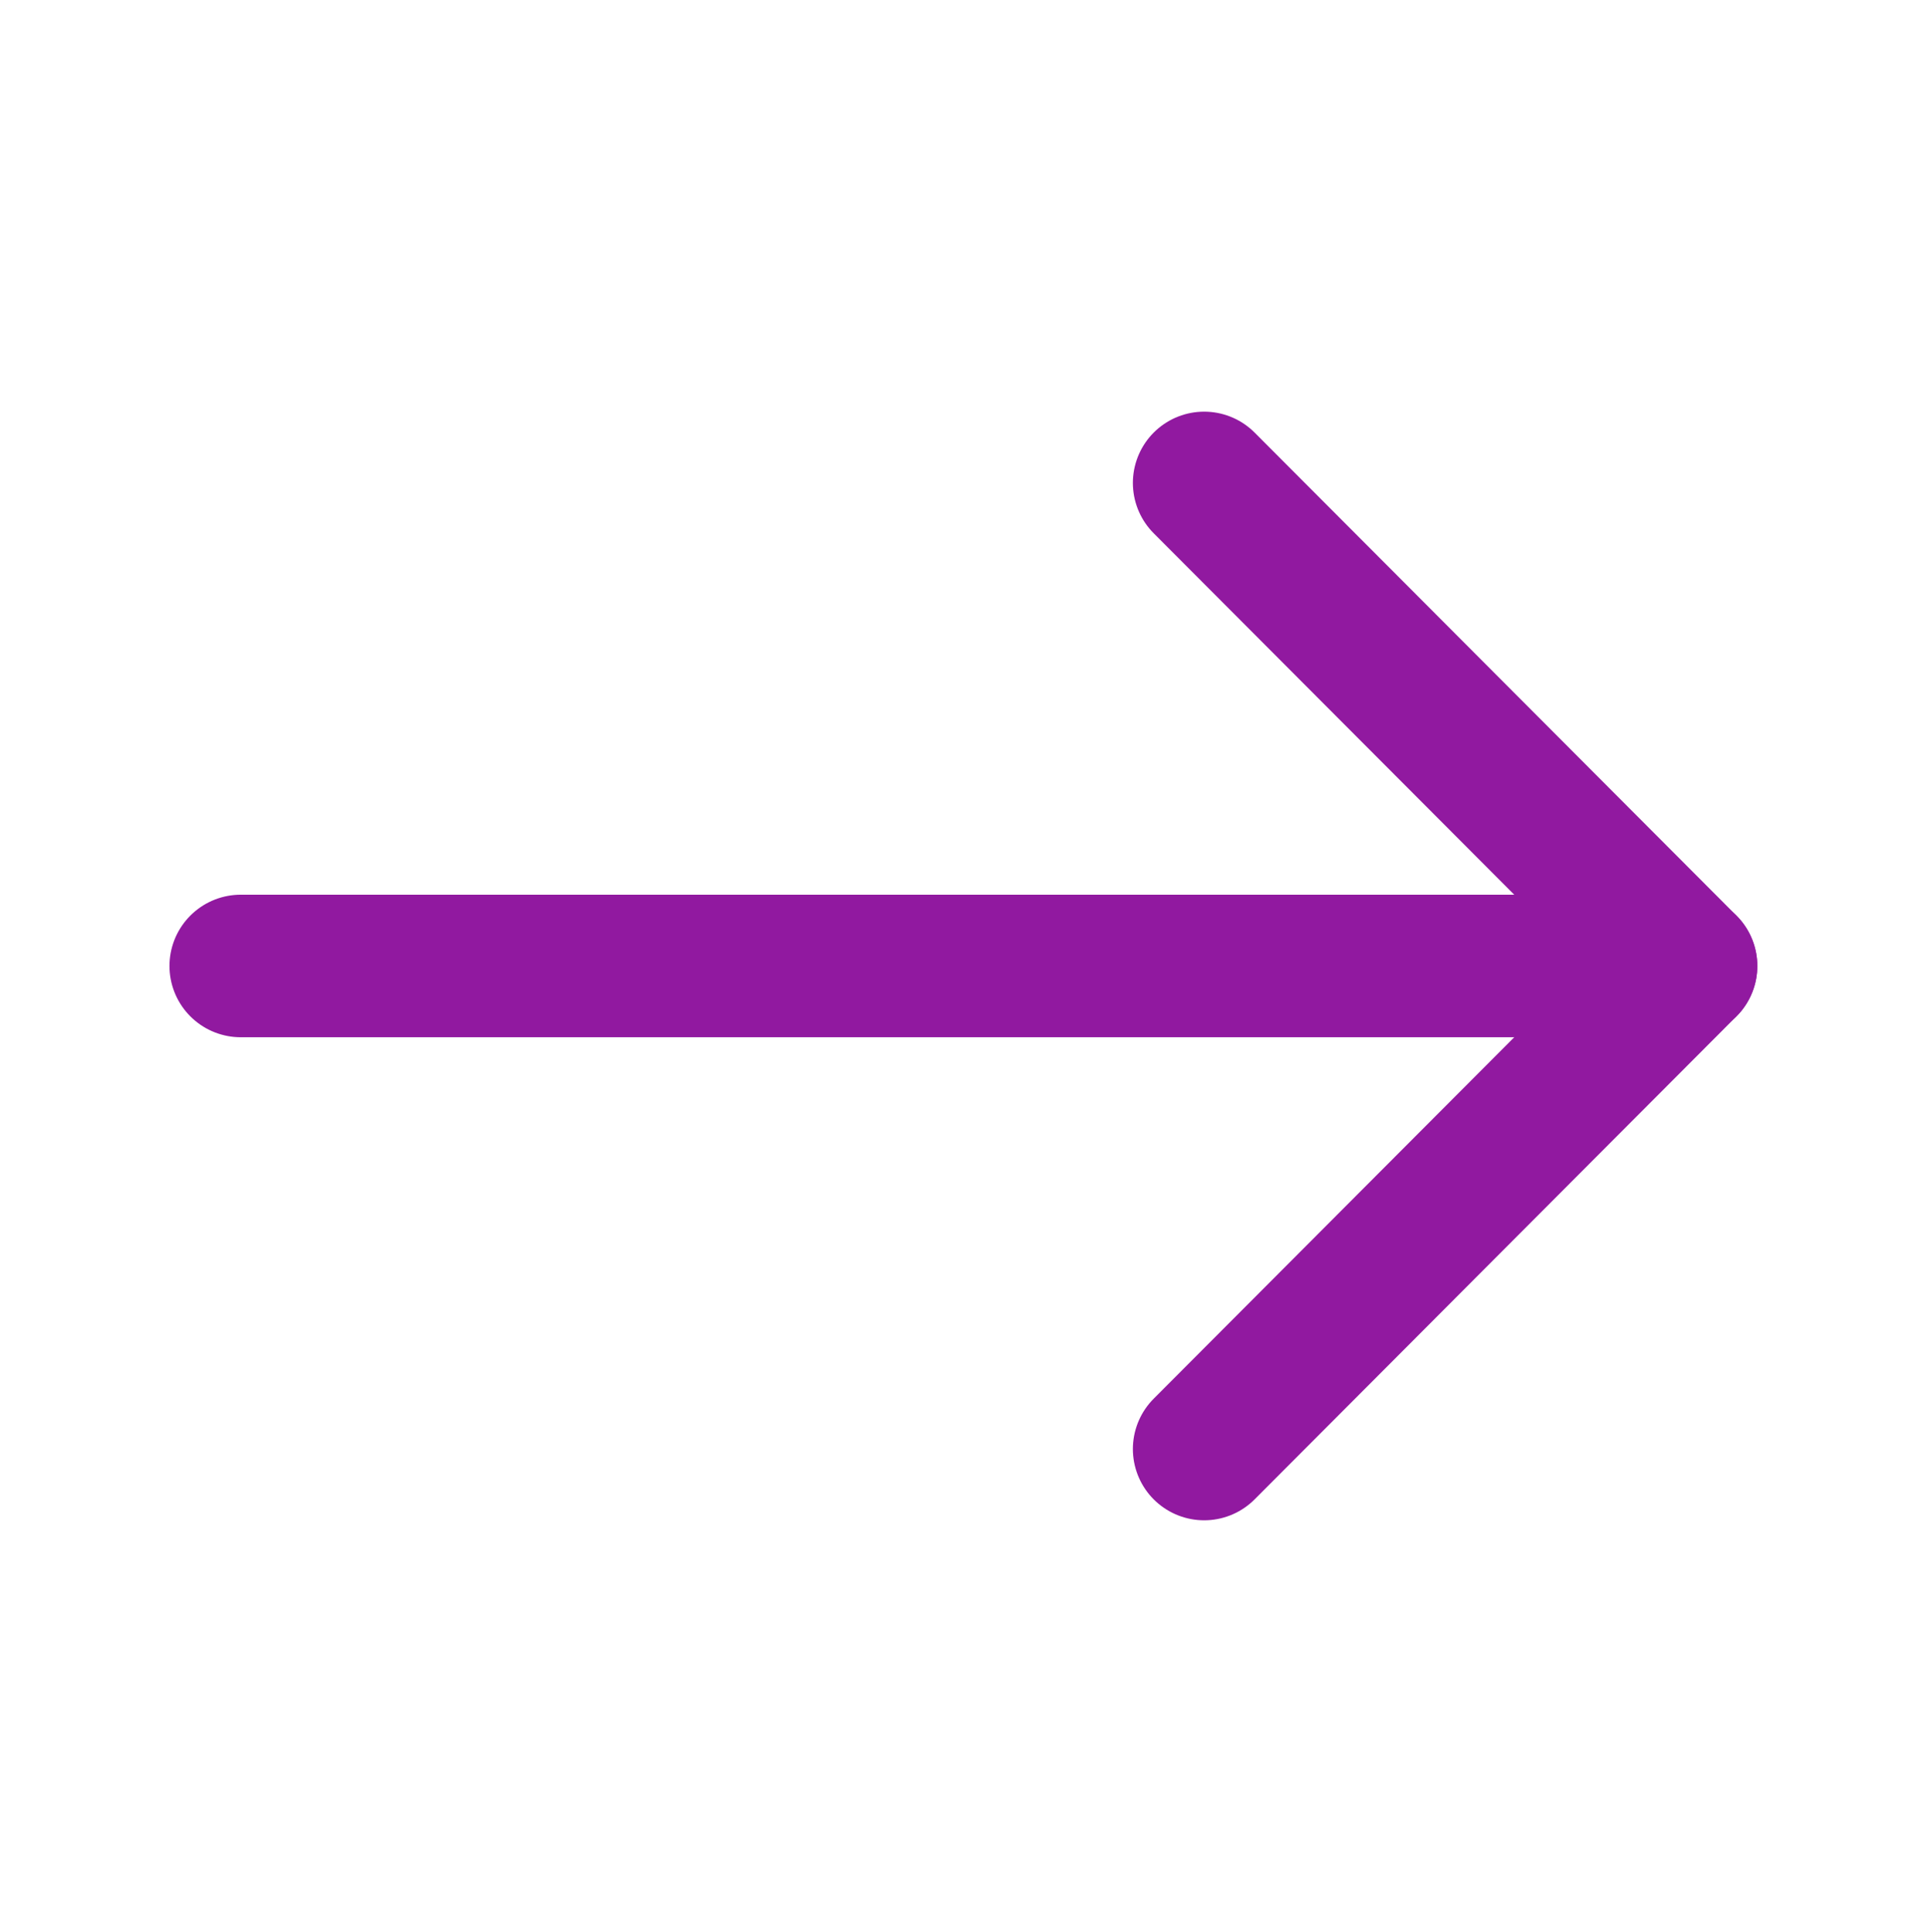
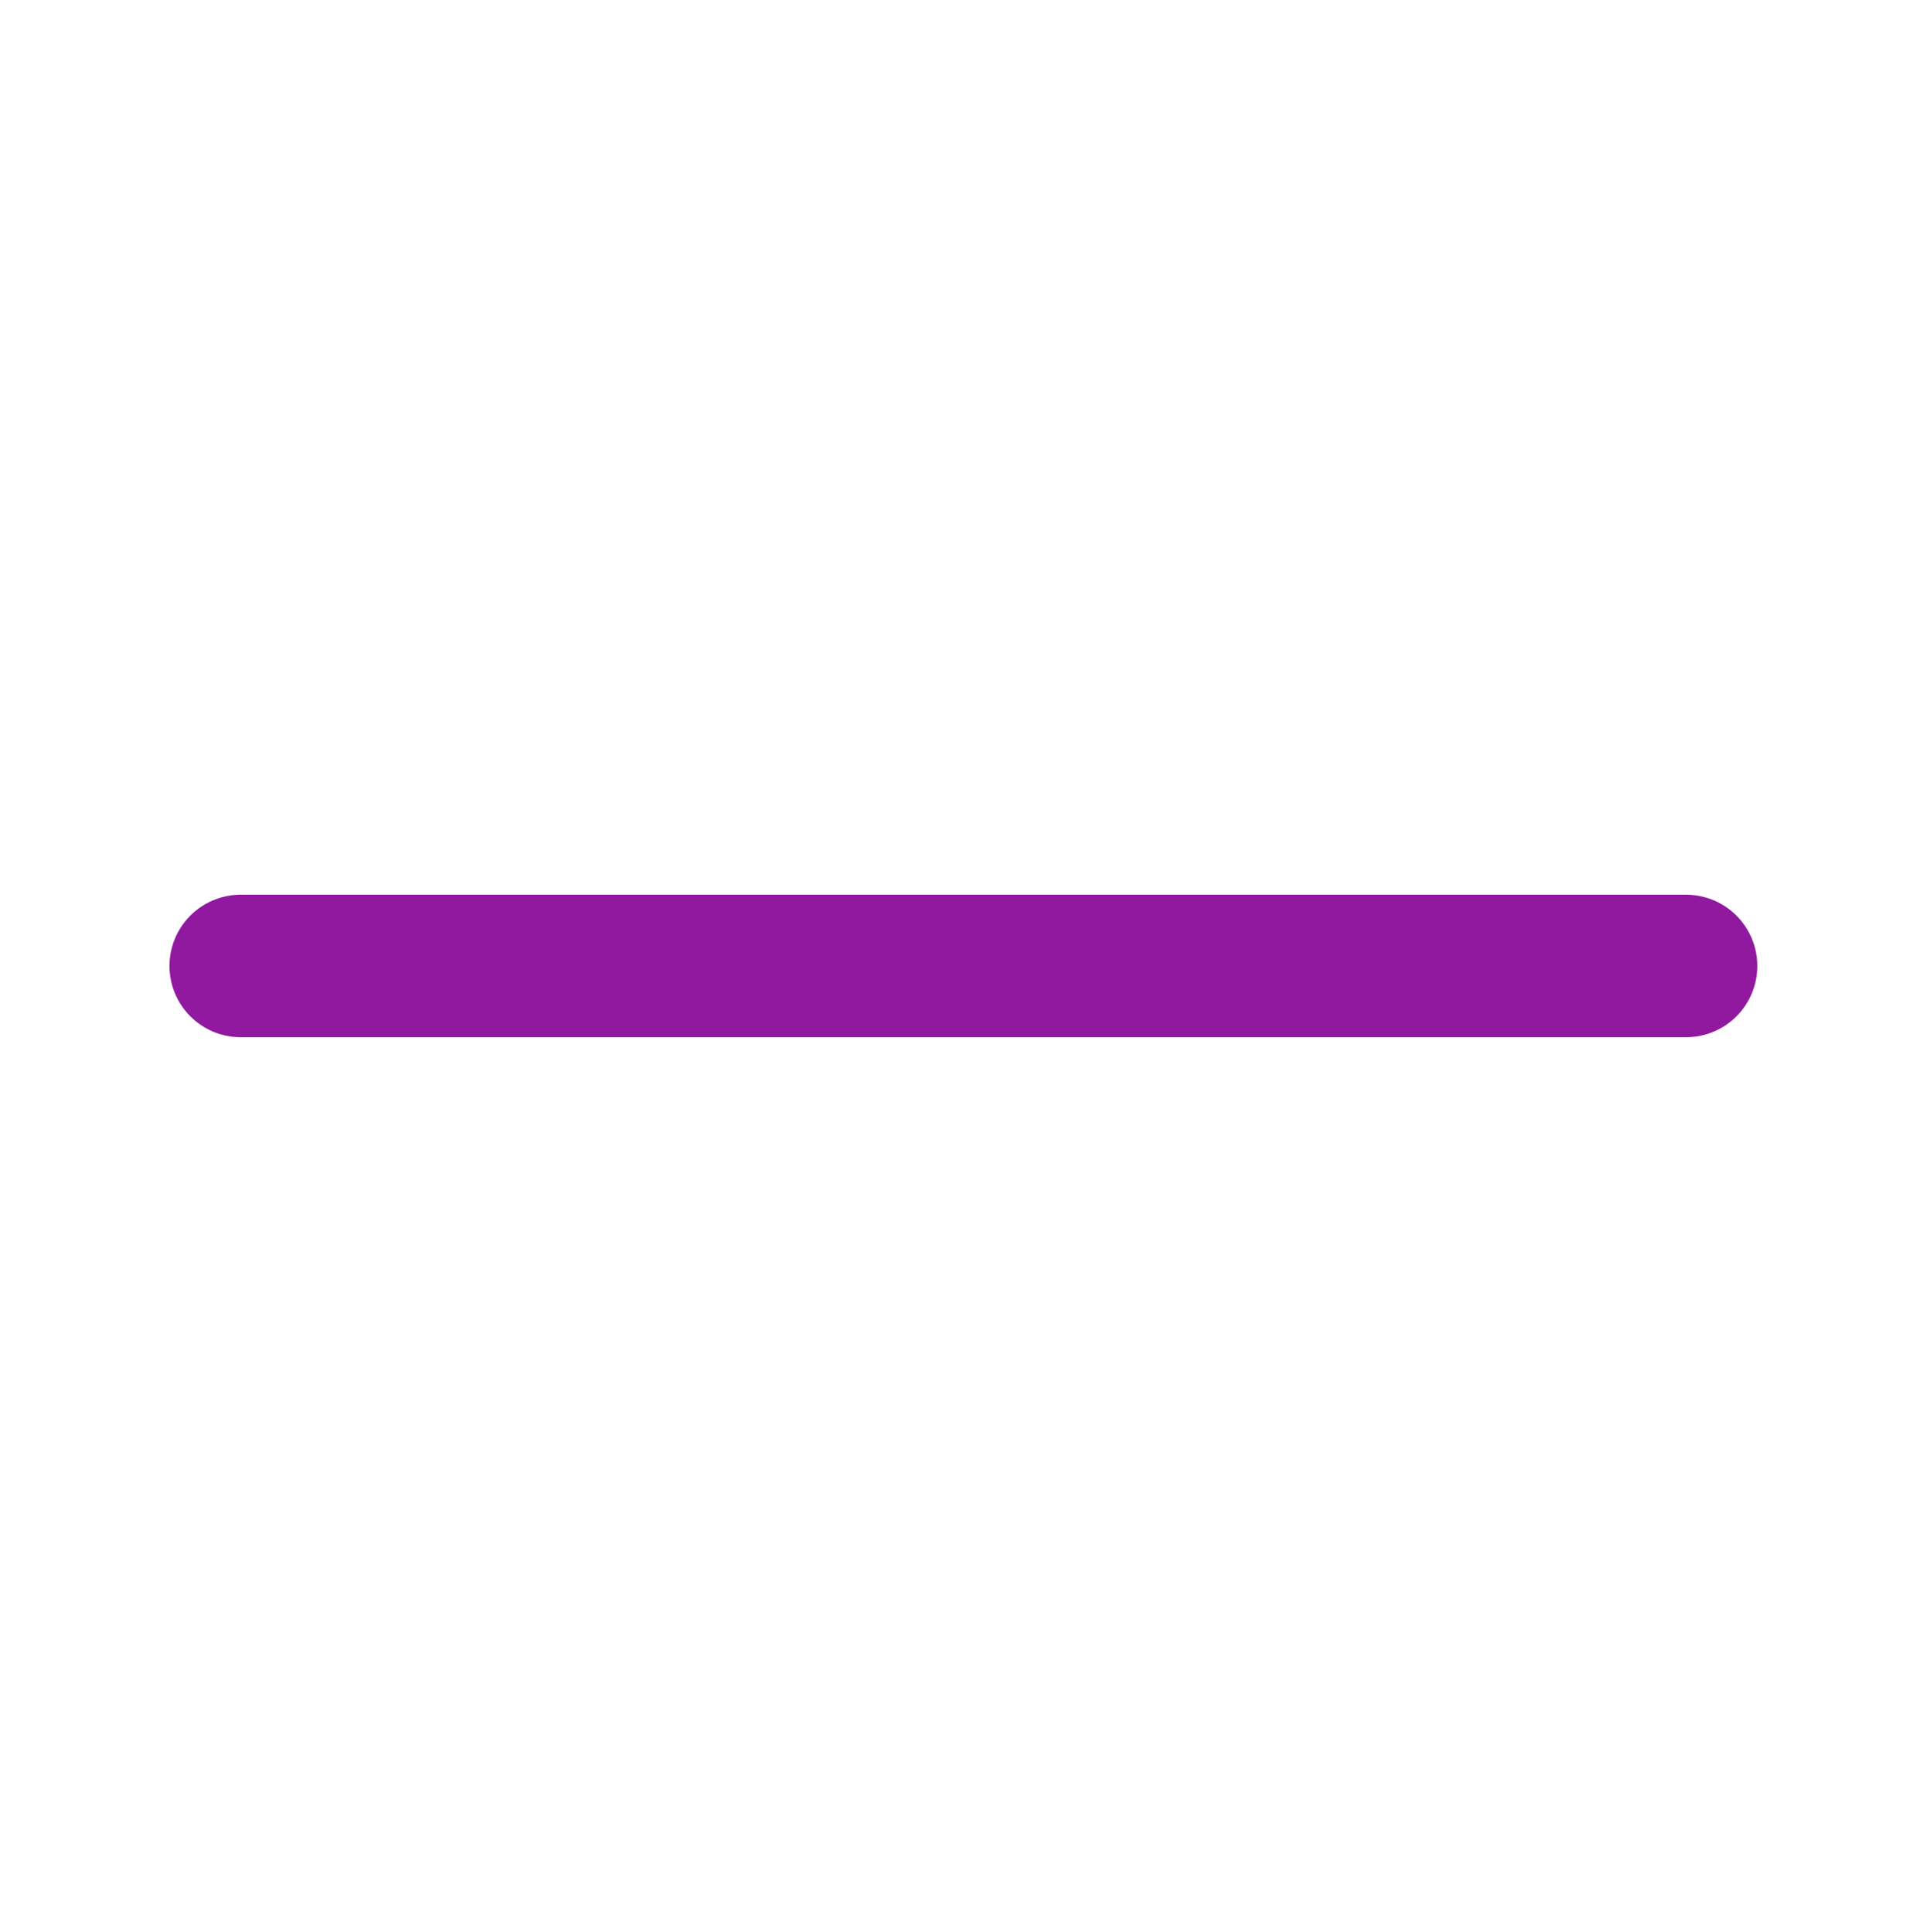
<svg xmlns="http://www.w3.org/2000/svg" width="18.016" height="18.066" viewBox="0 0 18.016 18.066" fill="none">
  <path stroke="rgba(145, 25, 160, 1)" stroke-width="1.333" stroke-linejoin="round" stroke-linecap="round" d="M15.763 9.033L2.251 9.033">
</path>
-   <path stroke="rgba(145, 25, 160, 1)" stroke-width="1.333" stroke-linejoin="round" stroke-linecap="round" d="M11.258 4.516L15.763 9.033L11.258 13.55">
- </path>
</svg>